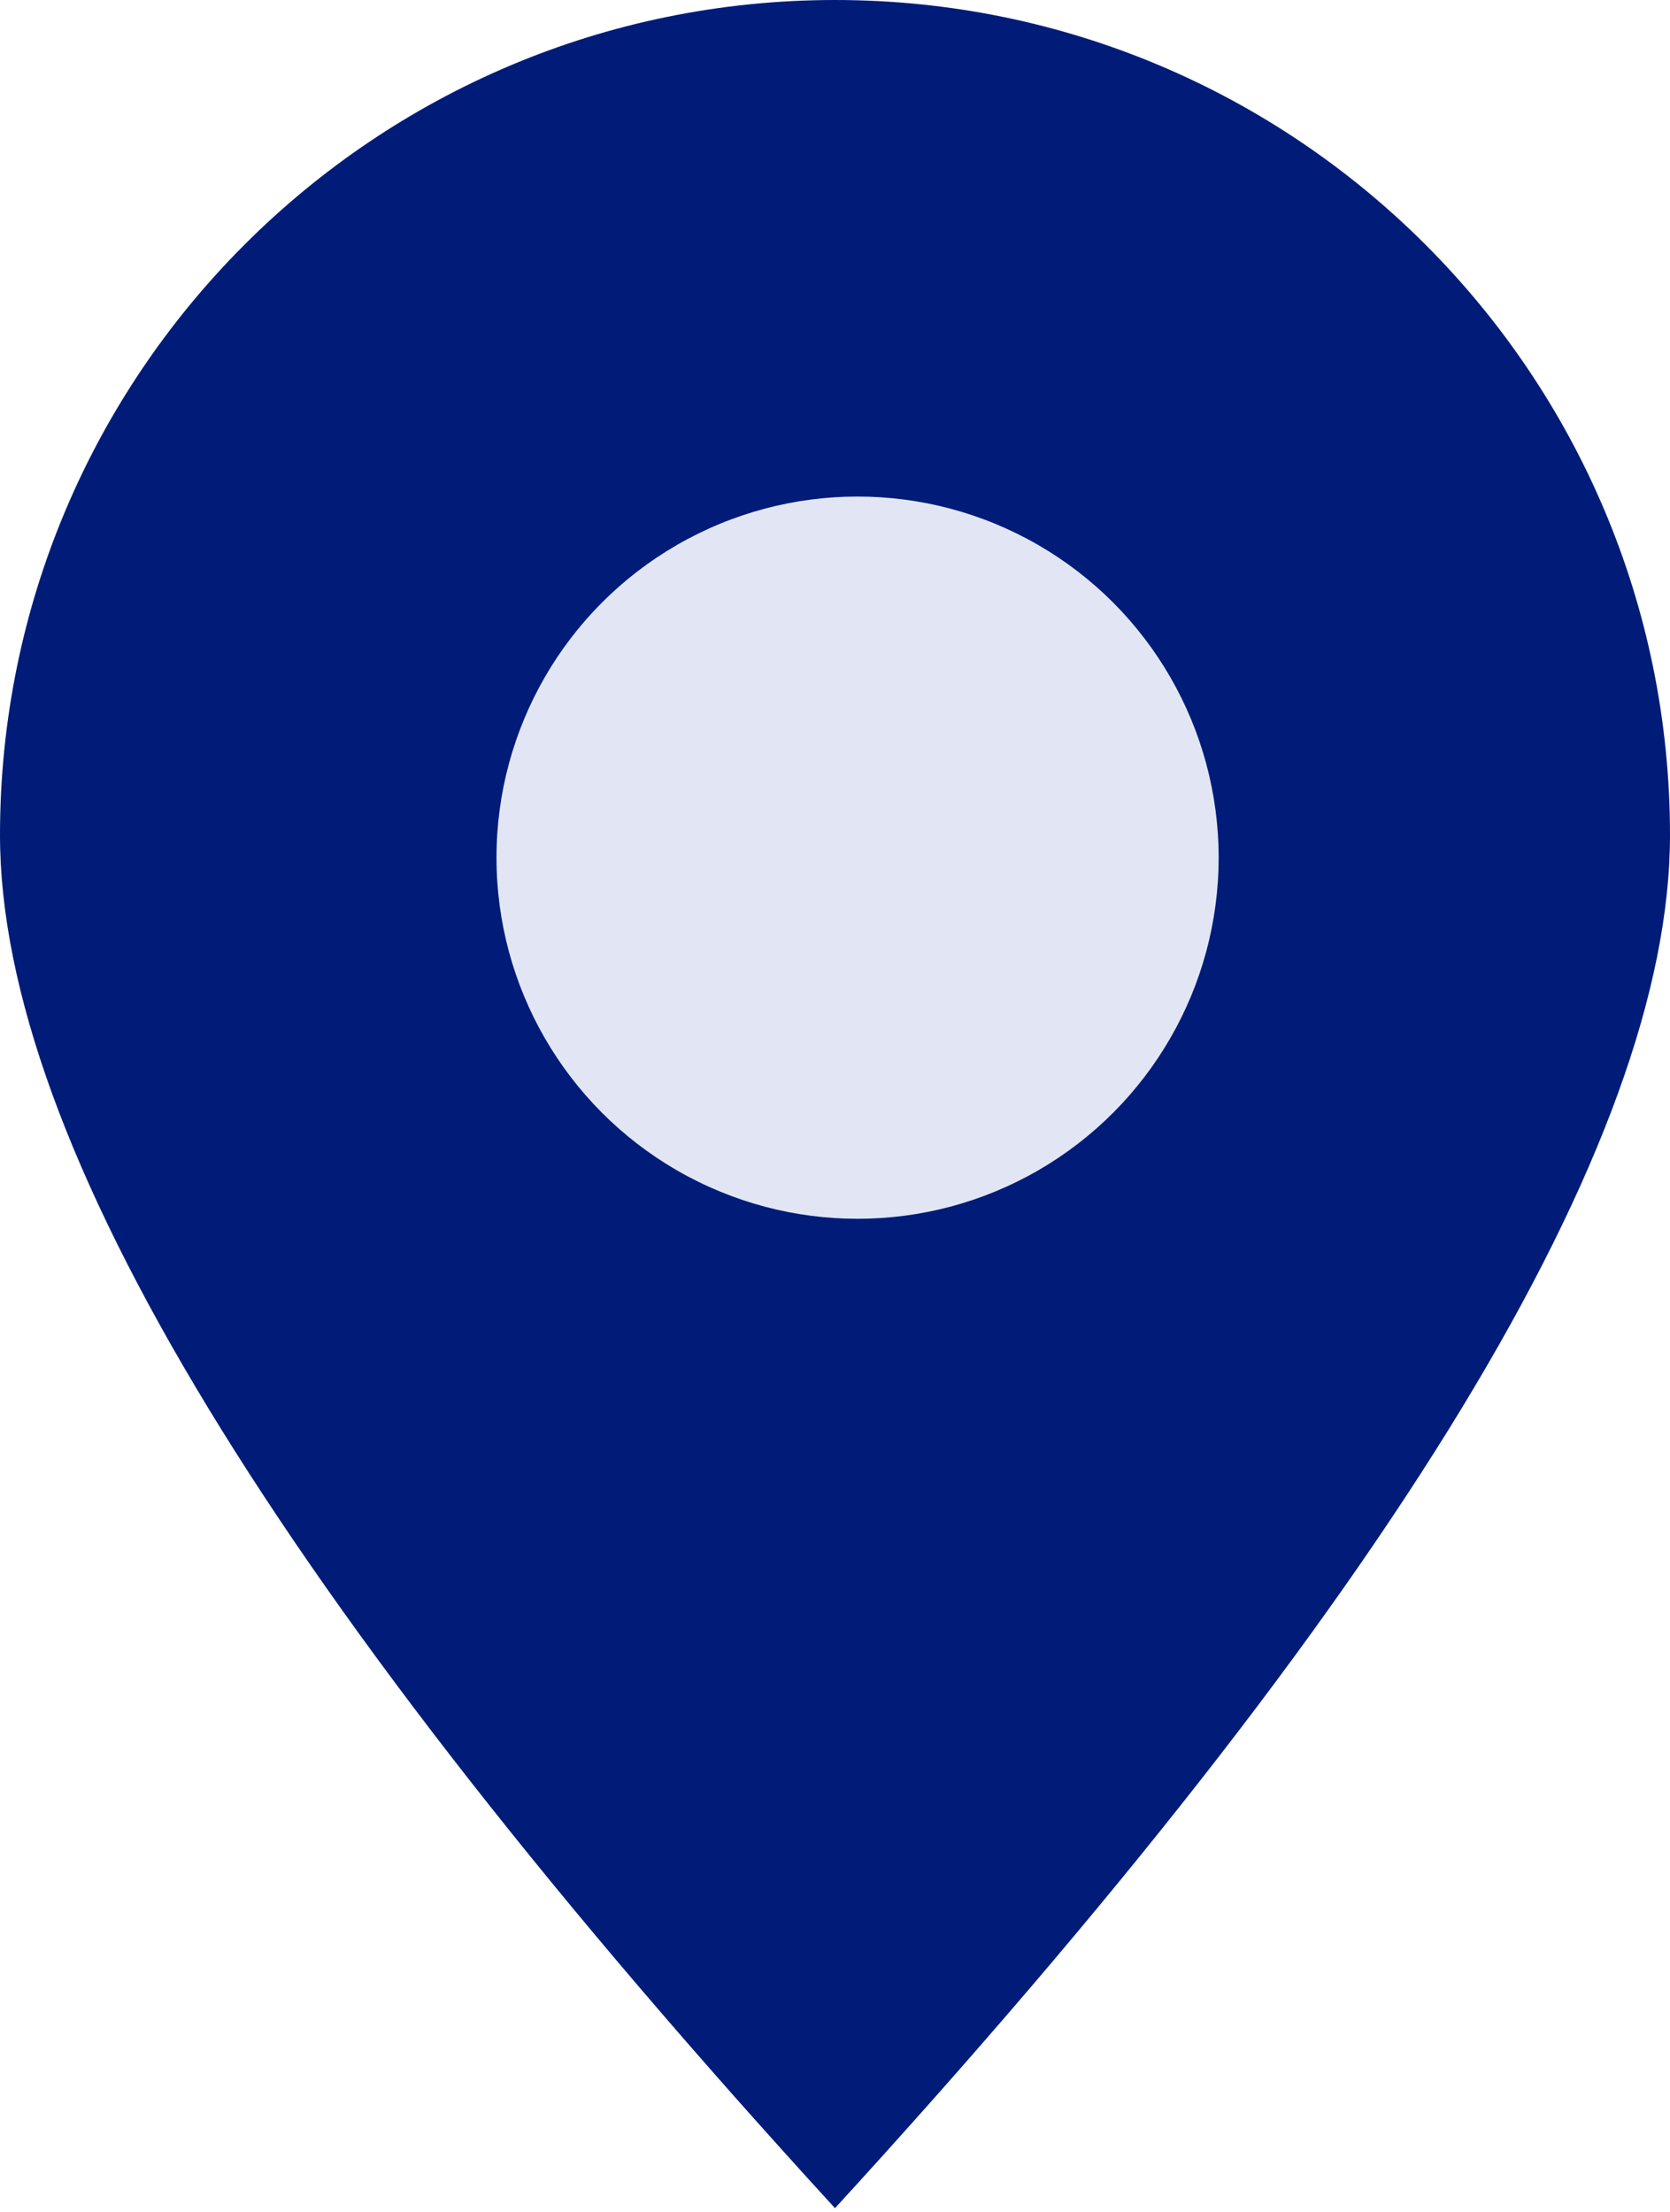
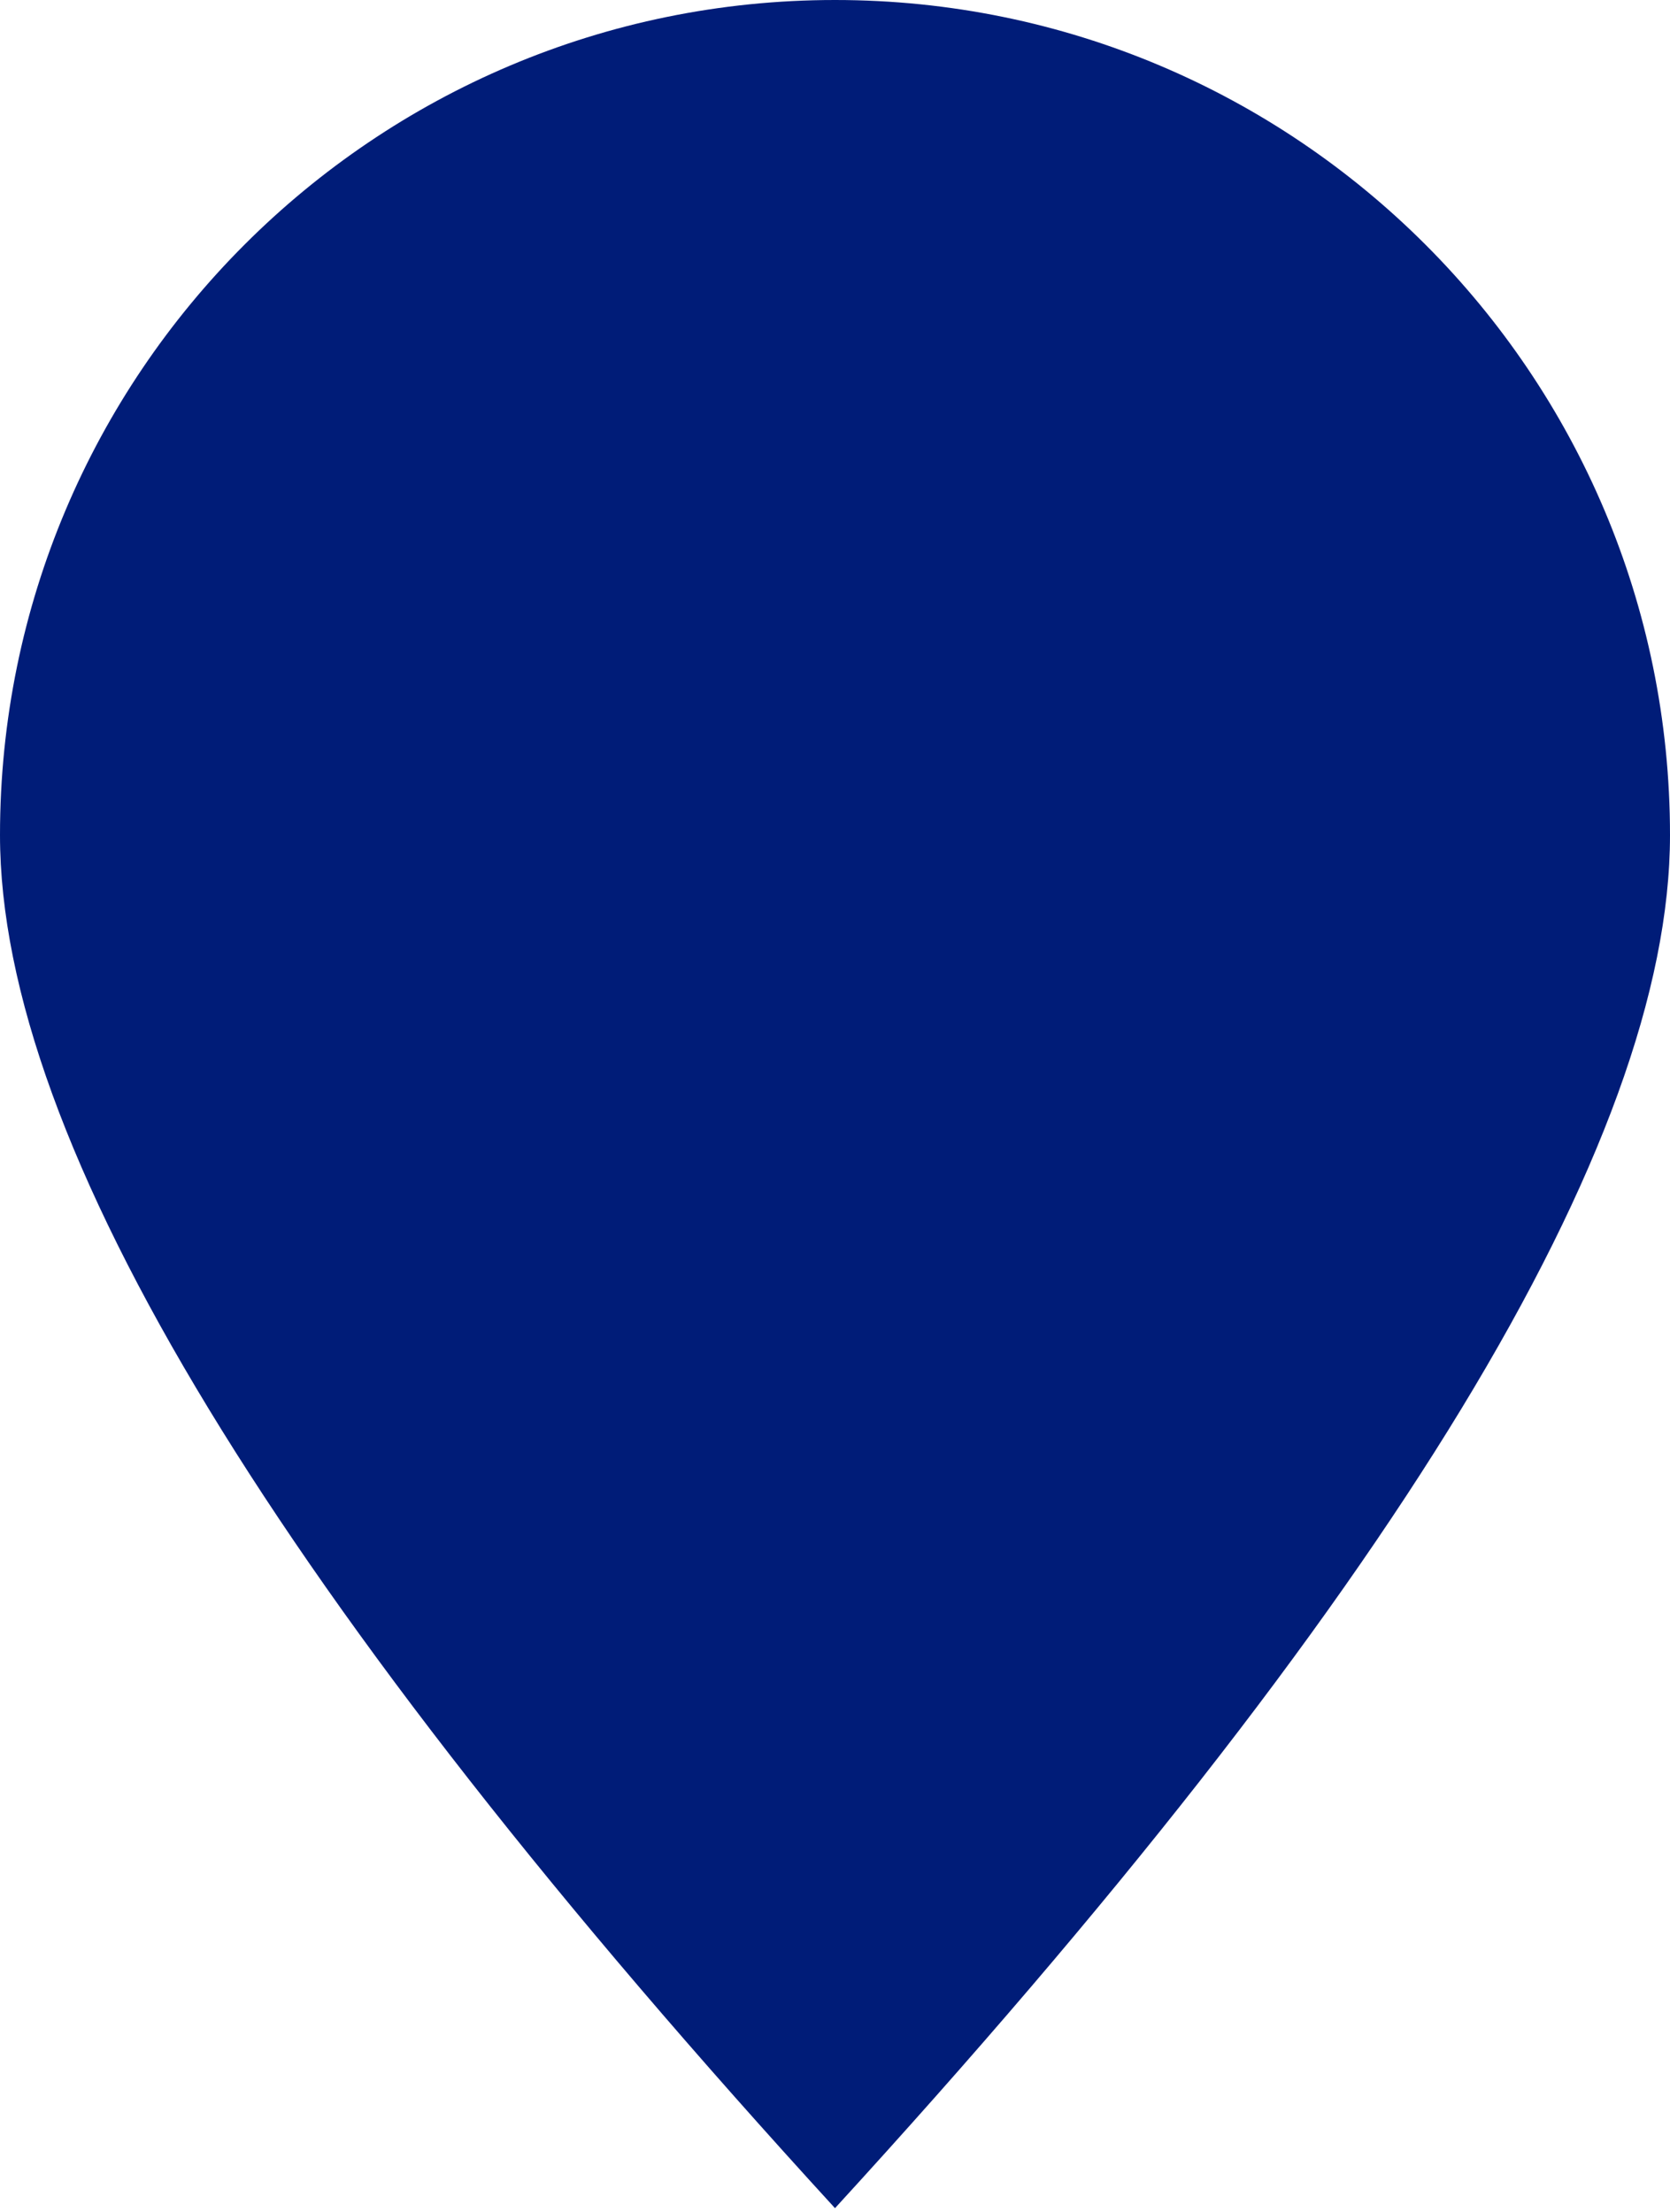
<svg xmlns="http://www.w3.org/2000/svg" width="37" height="49" viewBox="0 0 37 49">
  <g fill="none" fill-rule="nonzero">
    <path fill="#001C78" d="M18.5 48.918C30.833 35.451 37 25.312 37 18.5 37 8.283 28.717 0 18.5 0S0 8.283 0 18.5c0 6.812 6.167 16.95 18.5 30.418z" />
-     <circle cx="19" cy="19" r="8" fill="#E2E6F4" />
  </g>
</svg>